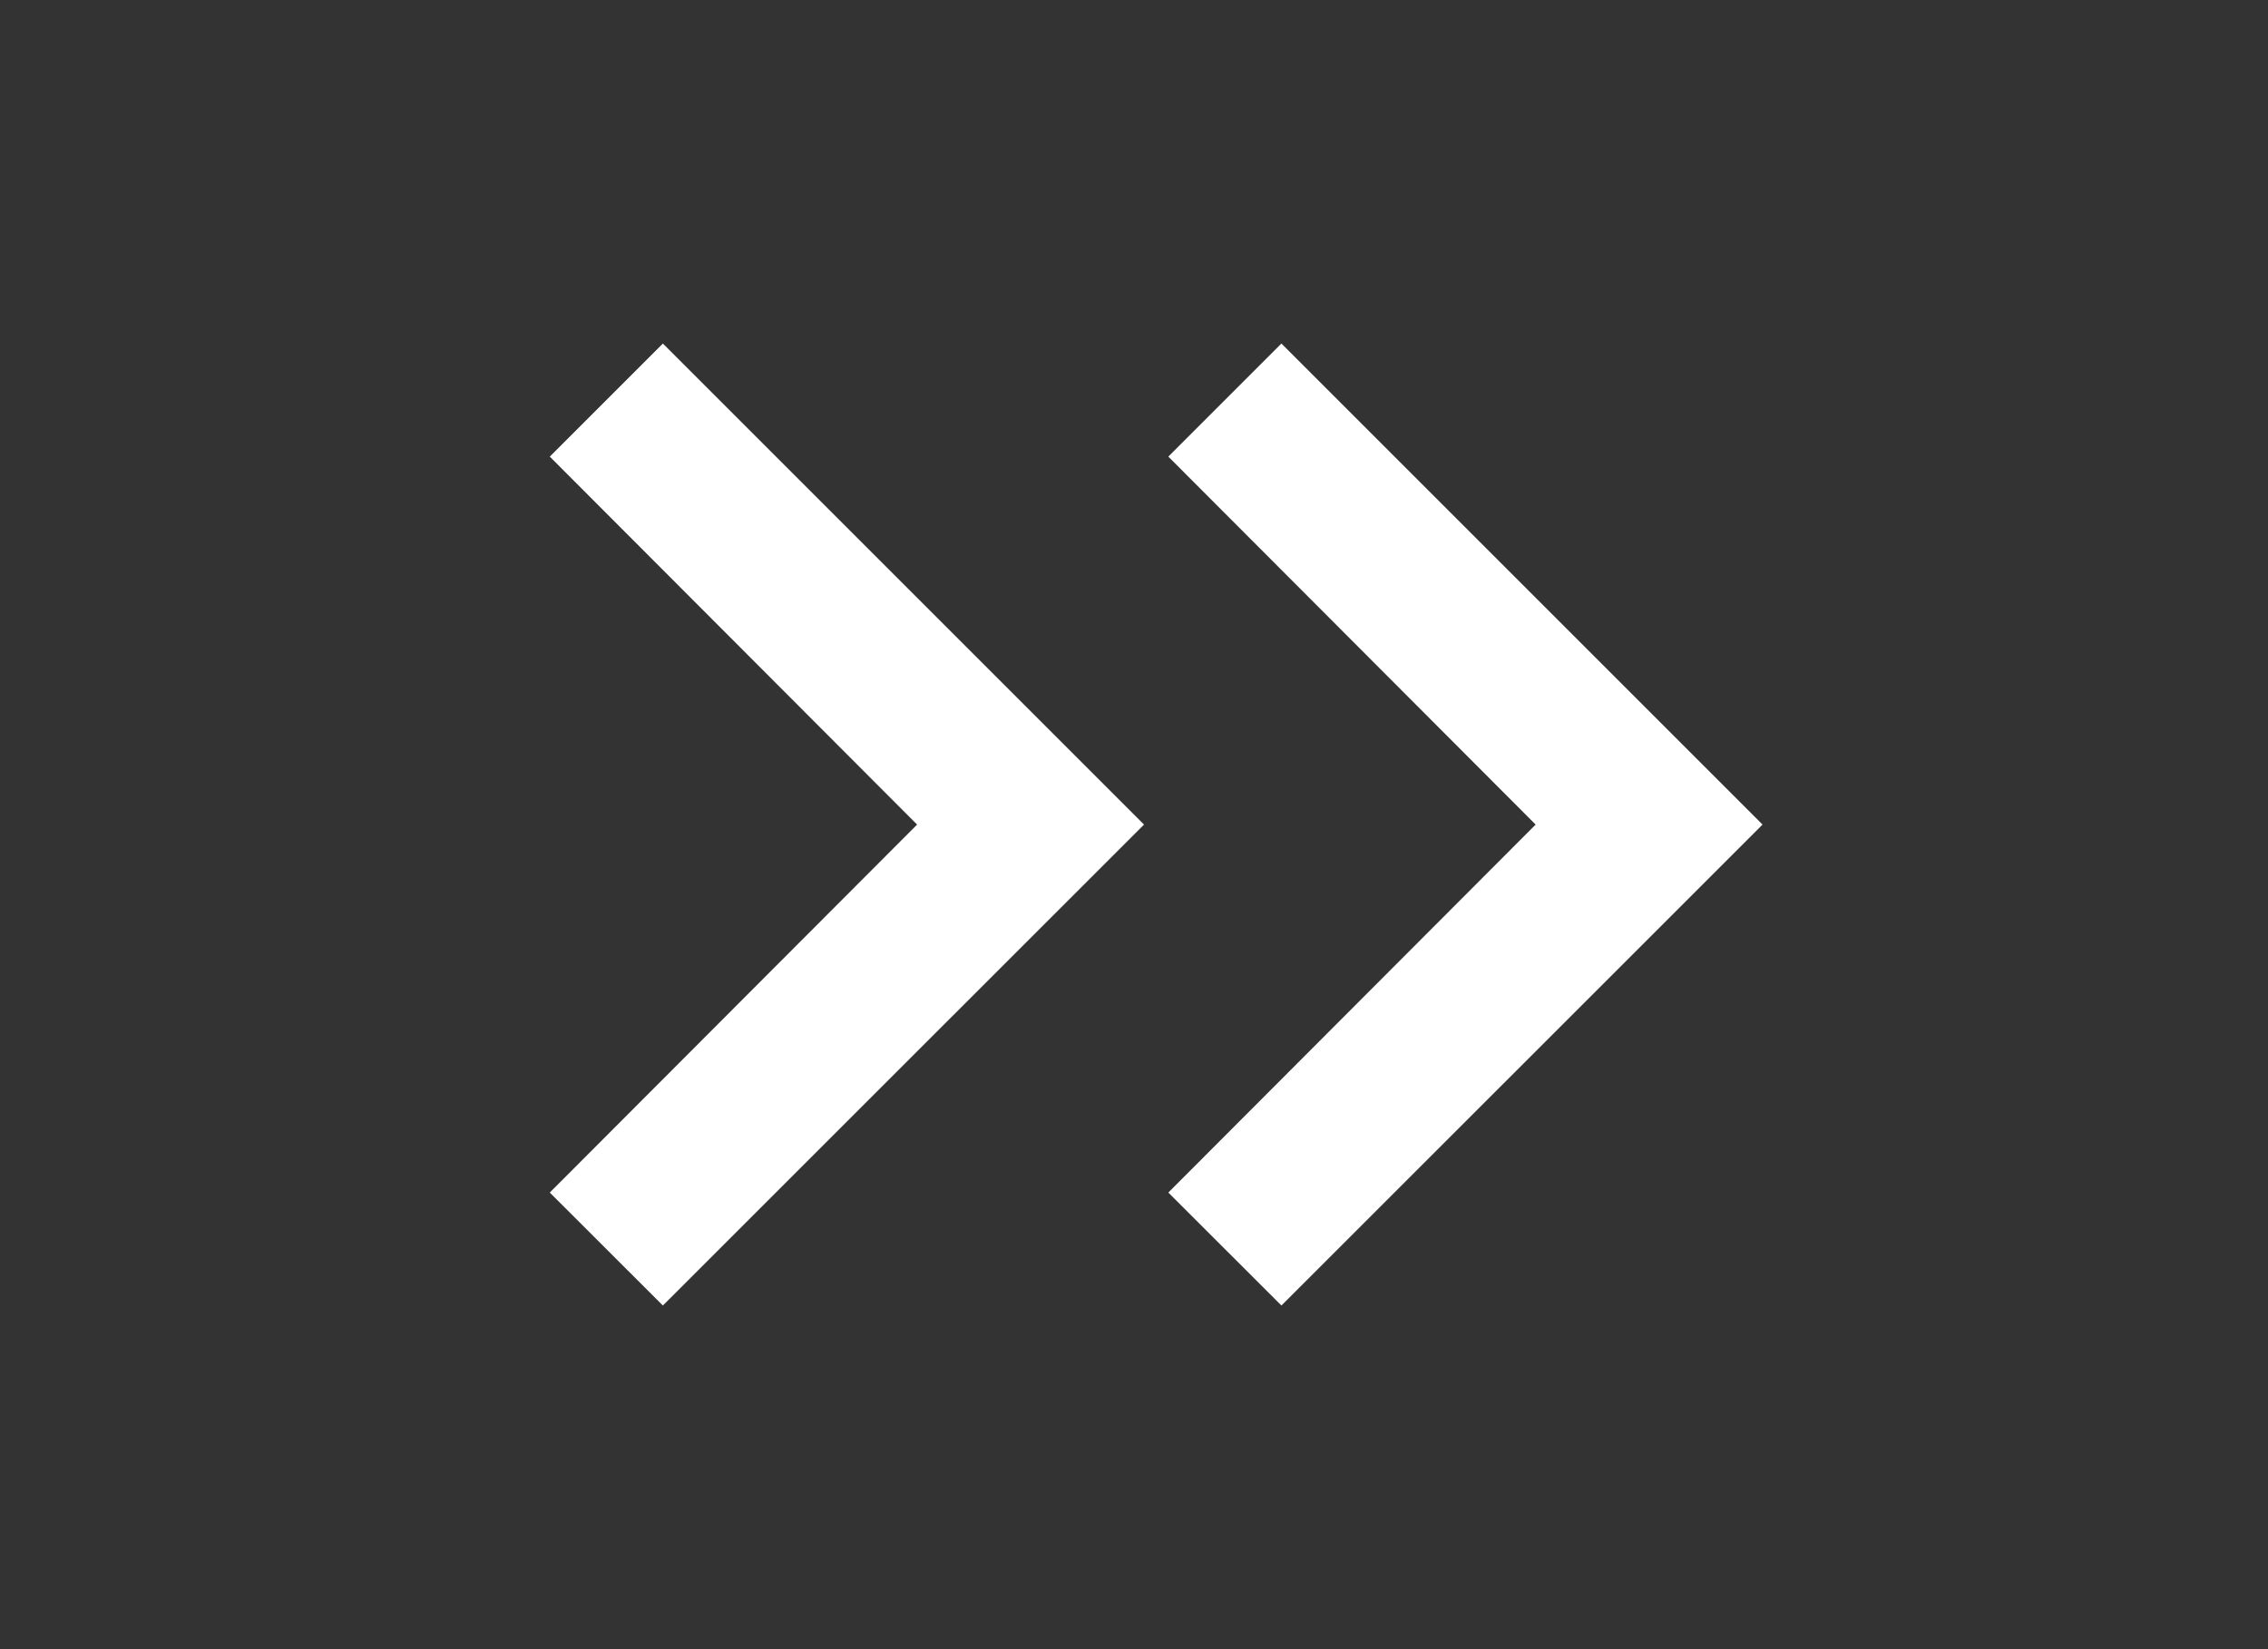
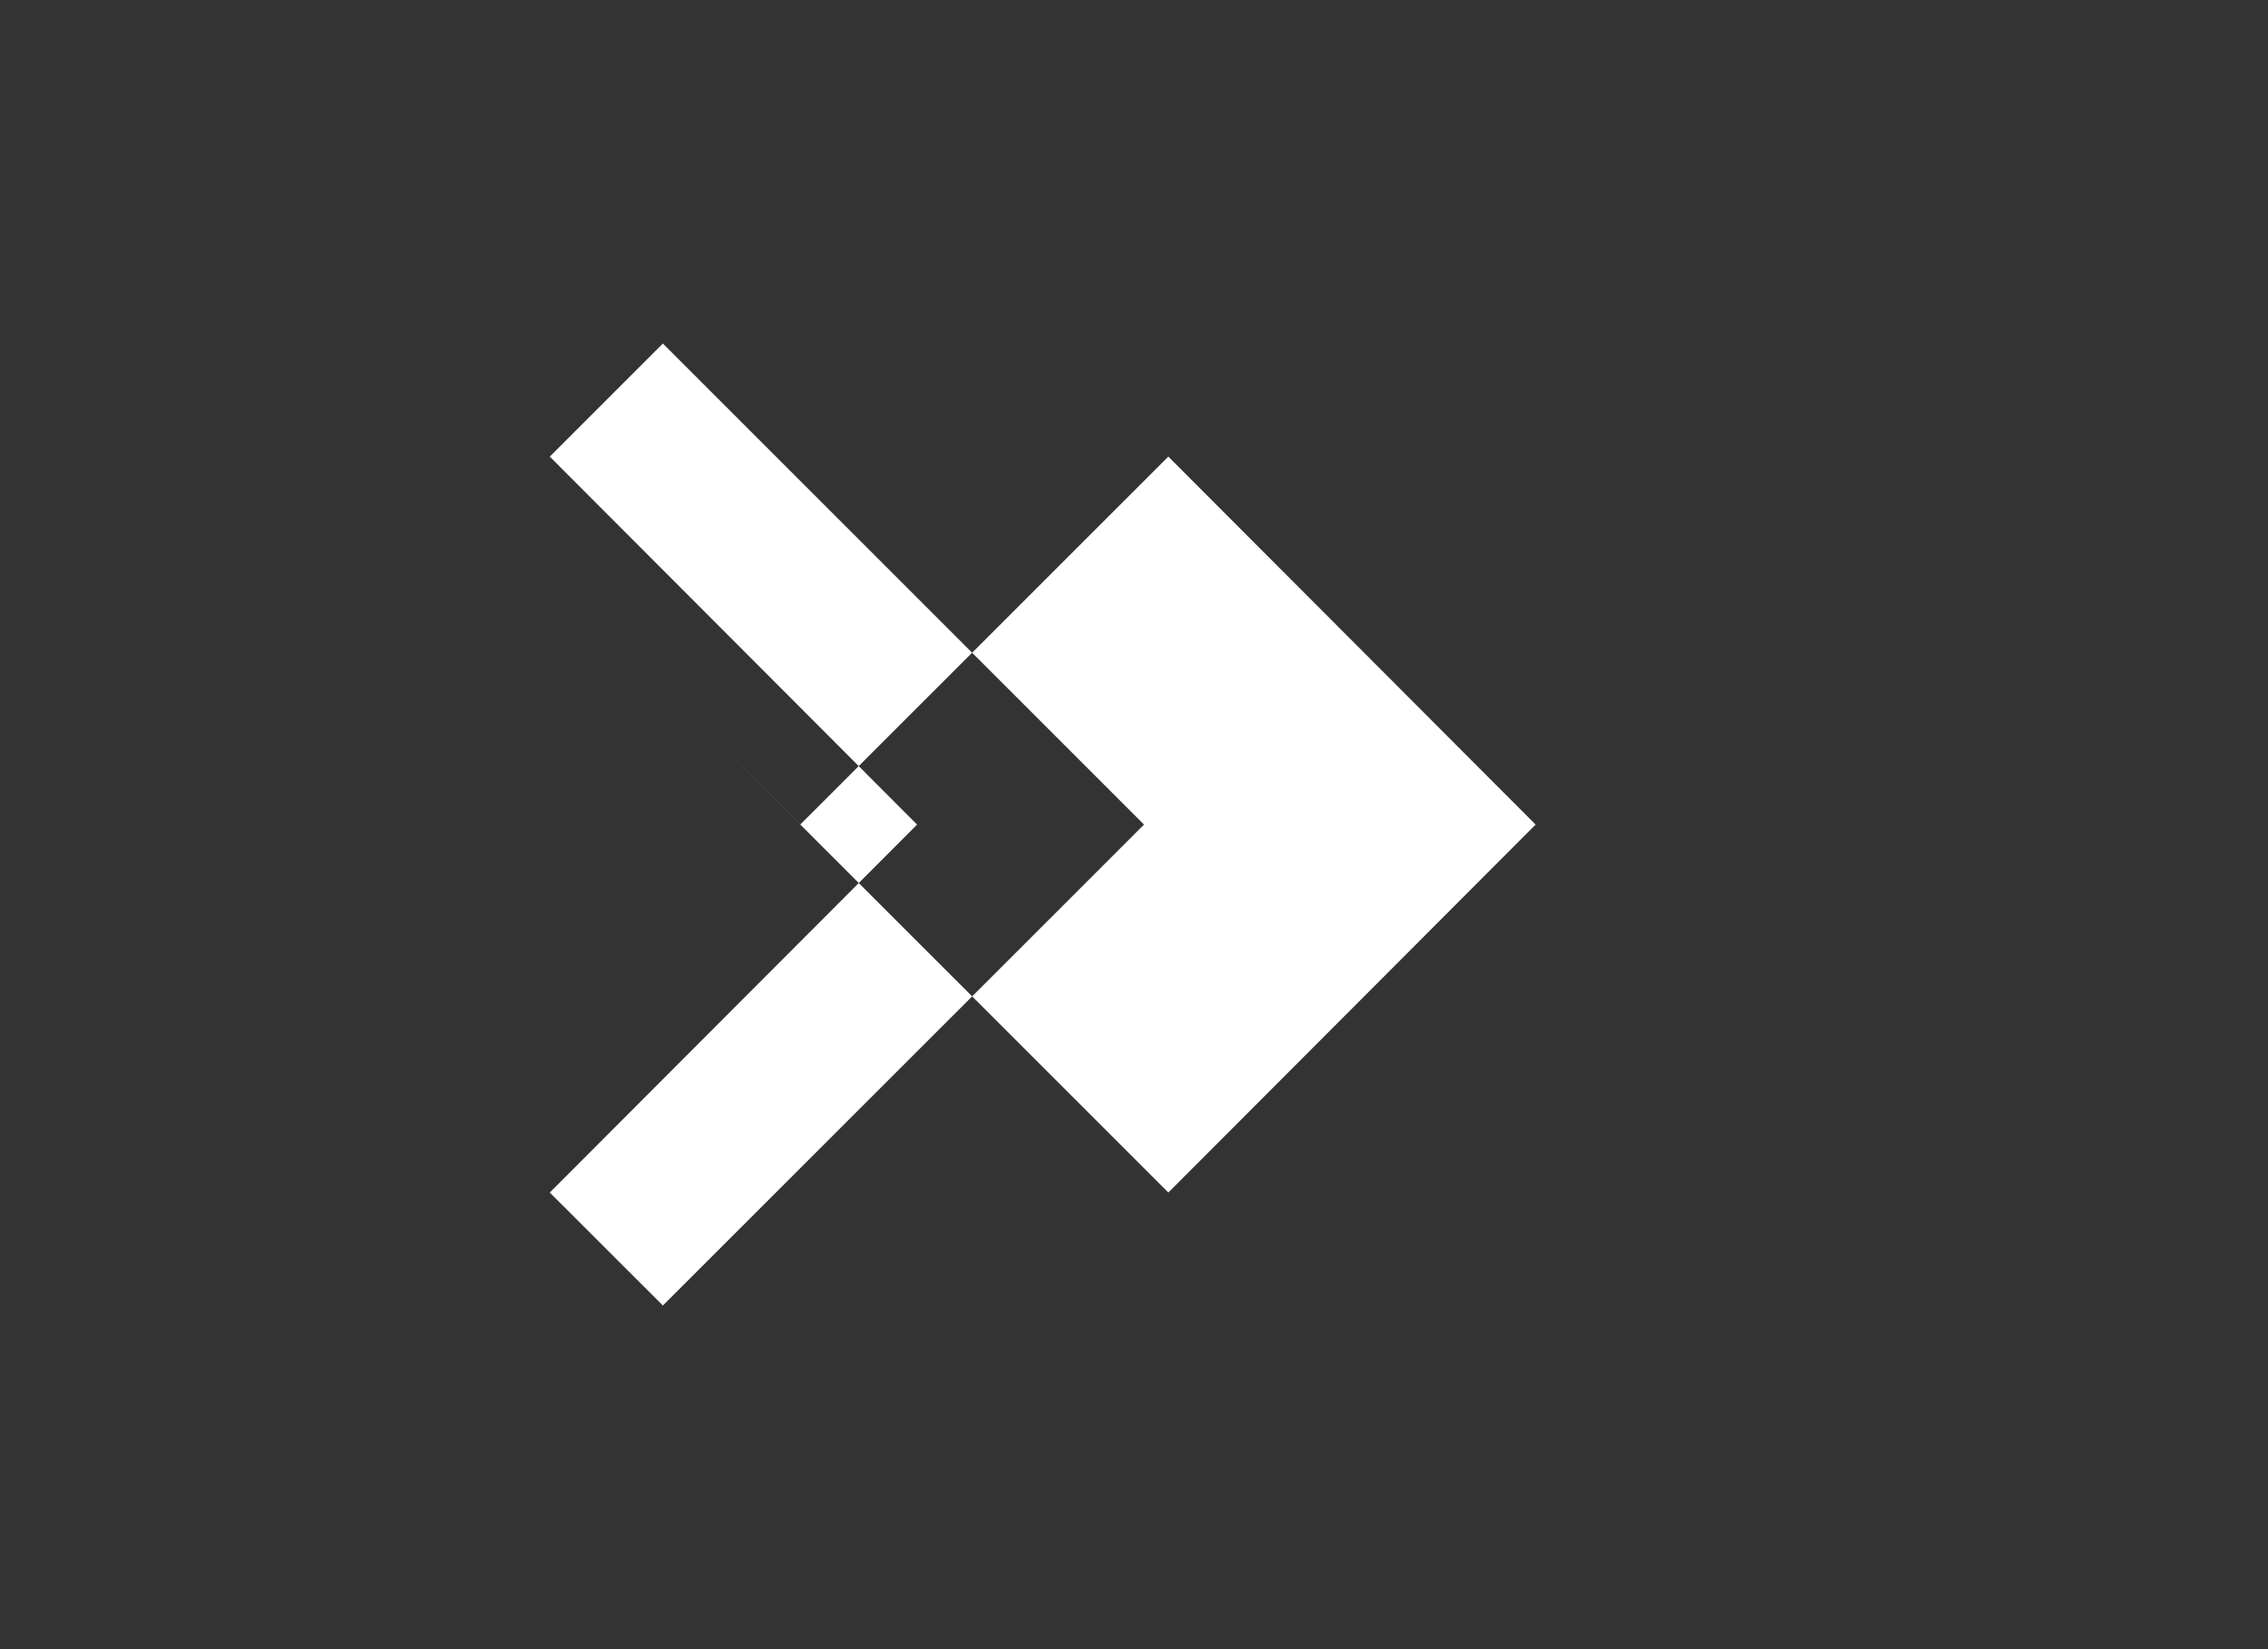
<svg xmlns="http://www.w3.org/2000/svg" width="22" height="16" fill="none" viewBox="0 0 22 16">
  <rect x="0" y="0" width="22" height="16" fill="#333333" stroke="none" />
-   <path fill="#fff" d="M5.333 11.57L8.896 8 5.333 4.43 6.43 3.333 11.097 8 6.43 12.666 5.333 11.57zM11.333 11.57L14.896 8l-3.563-3.57 1.097-1.097L17.097 8l-4.667 4.666-1.097-1.096z" />
+   <path fill="#fff" d="M5.333 11.57L8.896 8 5.333 4.43 6.43 3.333 11.097 8 6.43 12.666 5.333 11.57zM11.333 11.57L14.896 8l-3.563-3.57 1.097-1.097l-4.667 4.666-1.097-1.096z" />
</svg>